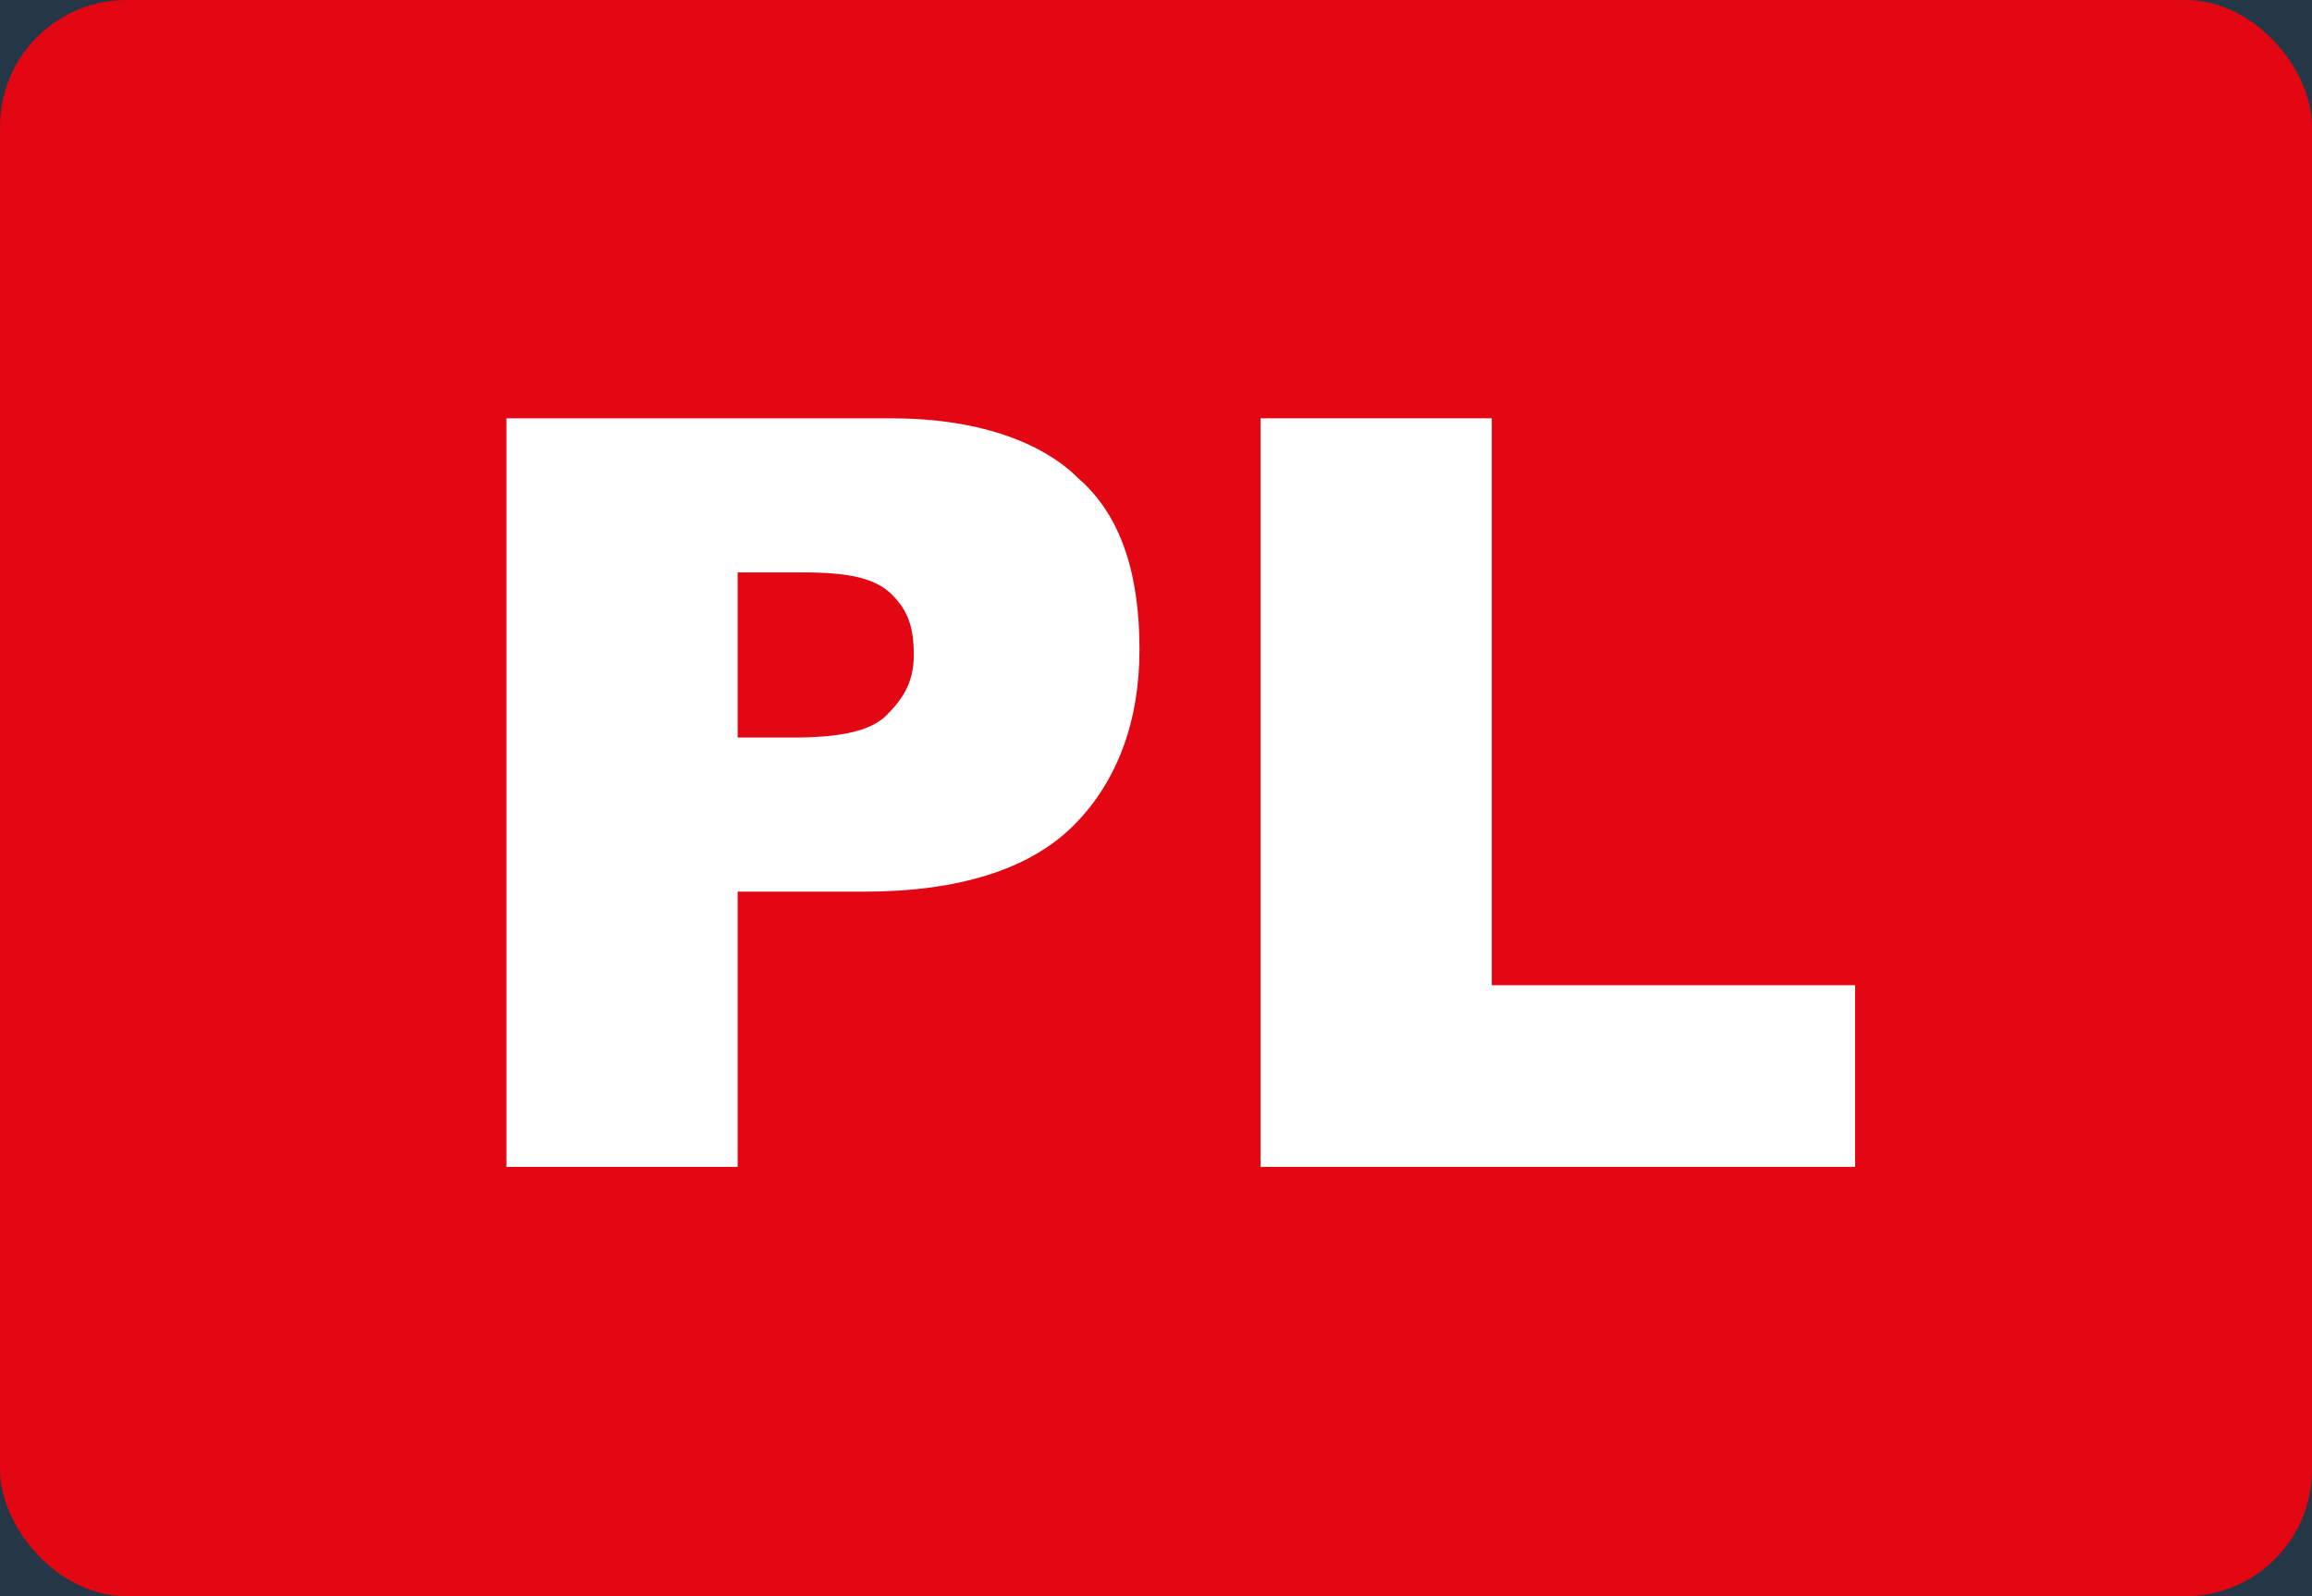
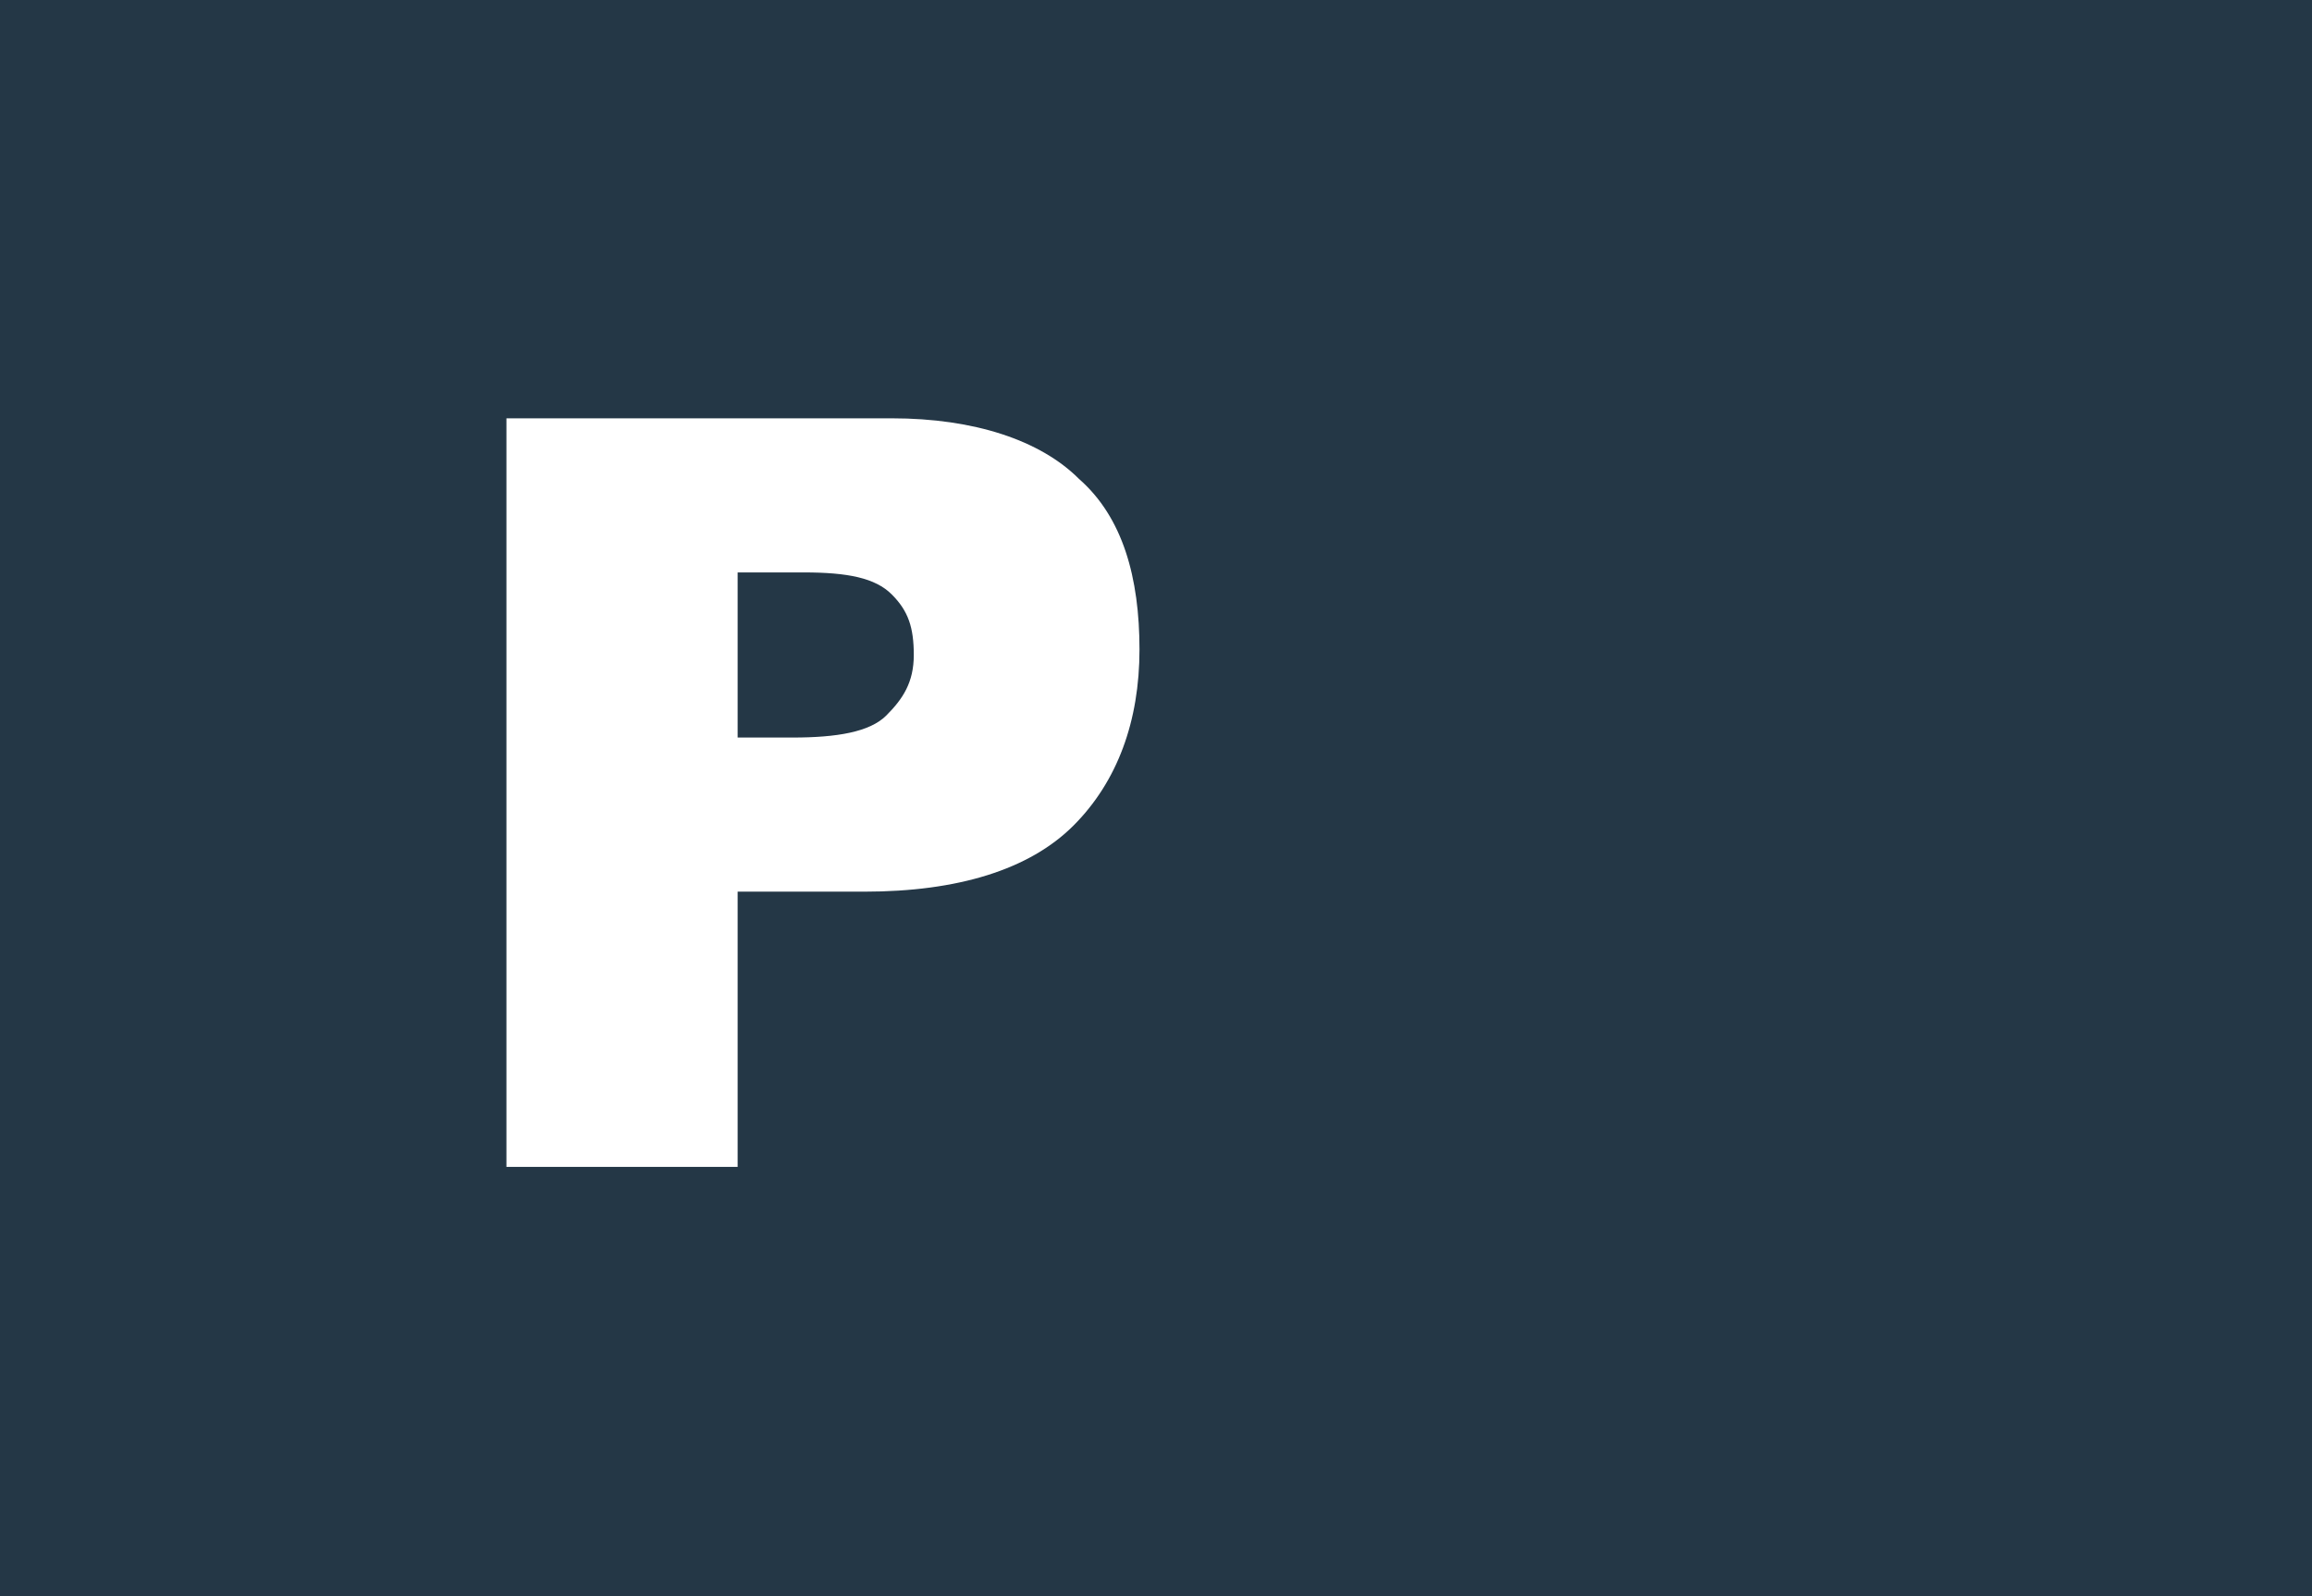
<svg xmlns="http://www.w3.org/2000/svg" id="Layer_1" version="1.1" viewBox="0 0 42 29">
  <defs>
    <style>
      .st0 {
        fill: #fff;
      }

      .st1 {
        fill: #e30613;
      }

      .st2 {
        isolation: isolate;
      }

      .st3 {
        fill: #243746;
      }
    </style>
  </defs>
  <rect class="st3" y="0" width="42" height="29" />
-   <rect class="st1" y="0" width="42" height="29" rx="2.3" ry="2.3" />
  <g class="st2">
    <g class="st2">
      <g class="st2">
        <g class="st2">
          <path class="st0" d="M9.2,7.6h7c1.5,0,2.7.4,3.4,1.1.8.7,1.1,1.8,1.1,3.1s-.4,2.4-1.2,3.2c-.8.8-2.1,1.2-3.8,1.2h-2.3v5h-4.2V7.6ZM13.4,13.4h1c.8,0,1.4-.1,1.7-.4.3-.3.5-.6.5-1.1s-.1-.8-.4-1.1c-.3-.3-.8-.4-1.6-.4h-1.2v3Z" />
-           <path class="st0" d="M22.9,7.6h4.2v10.3h6.6v3.3h-10.8V7.6Z" />
        </g>
      </g>
    </g>
  </g>
</svg>